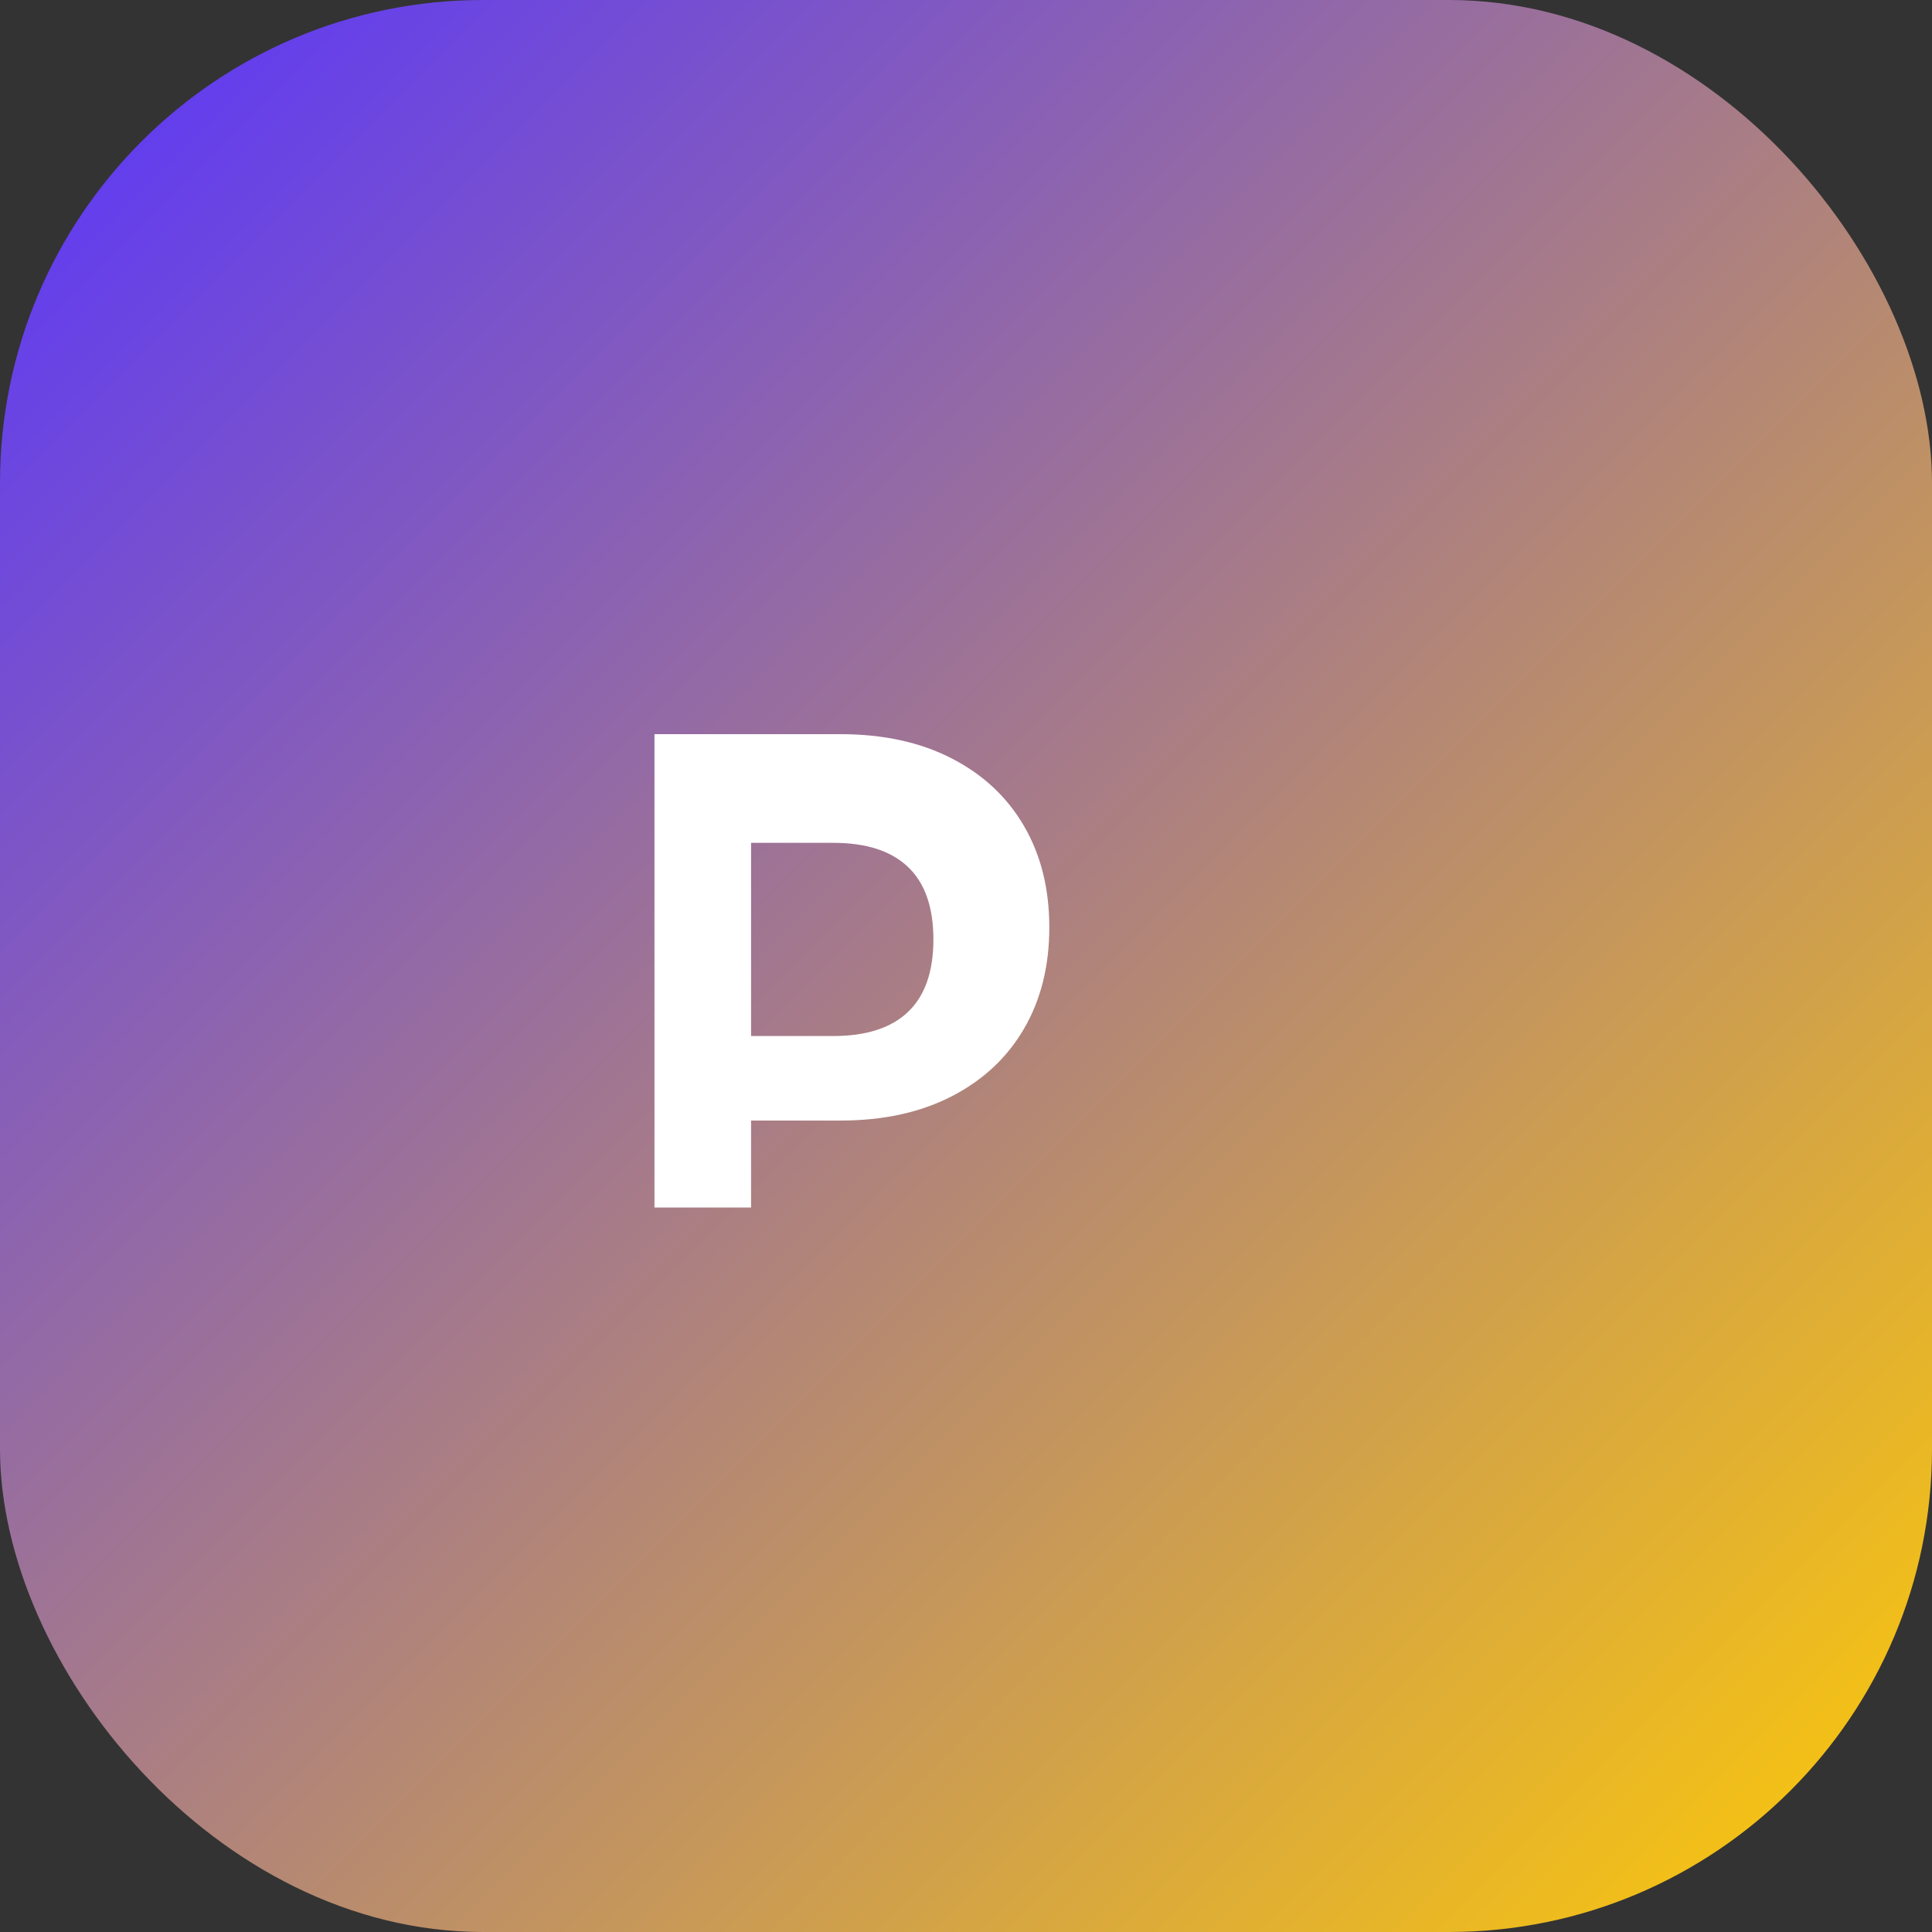
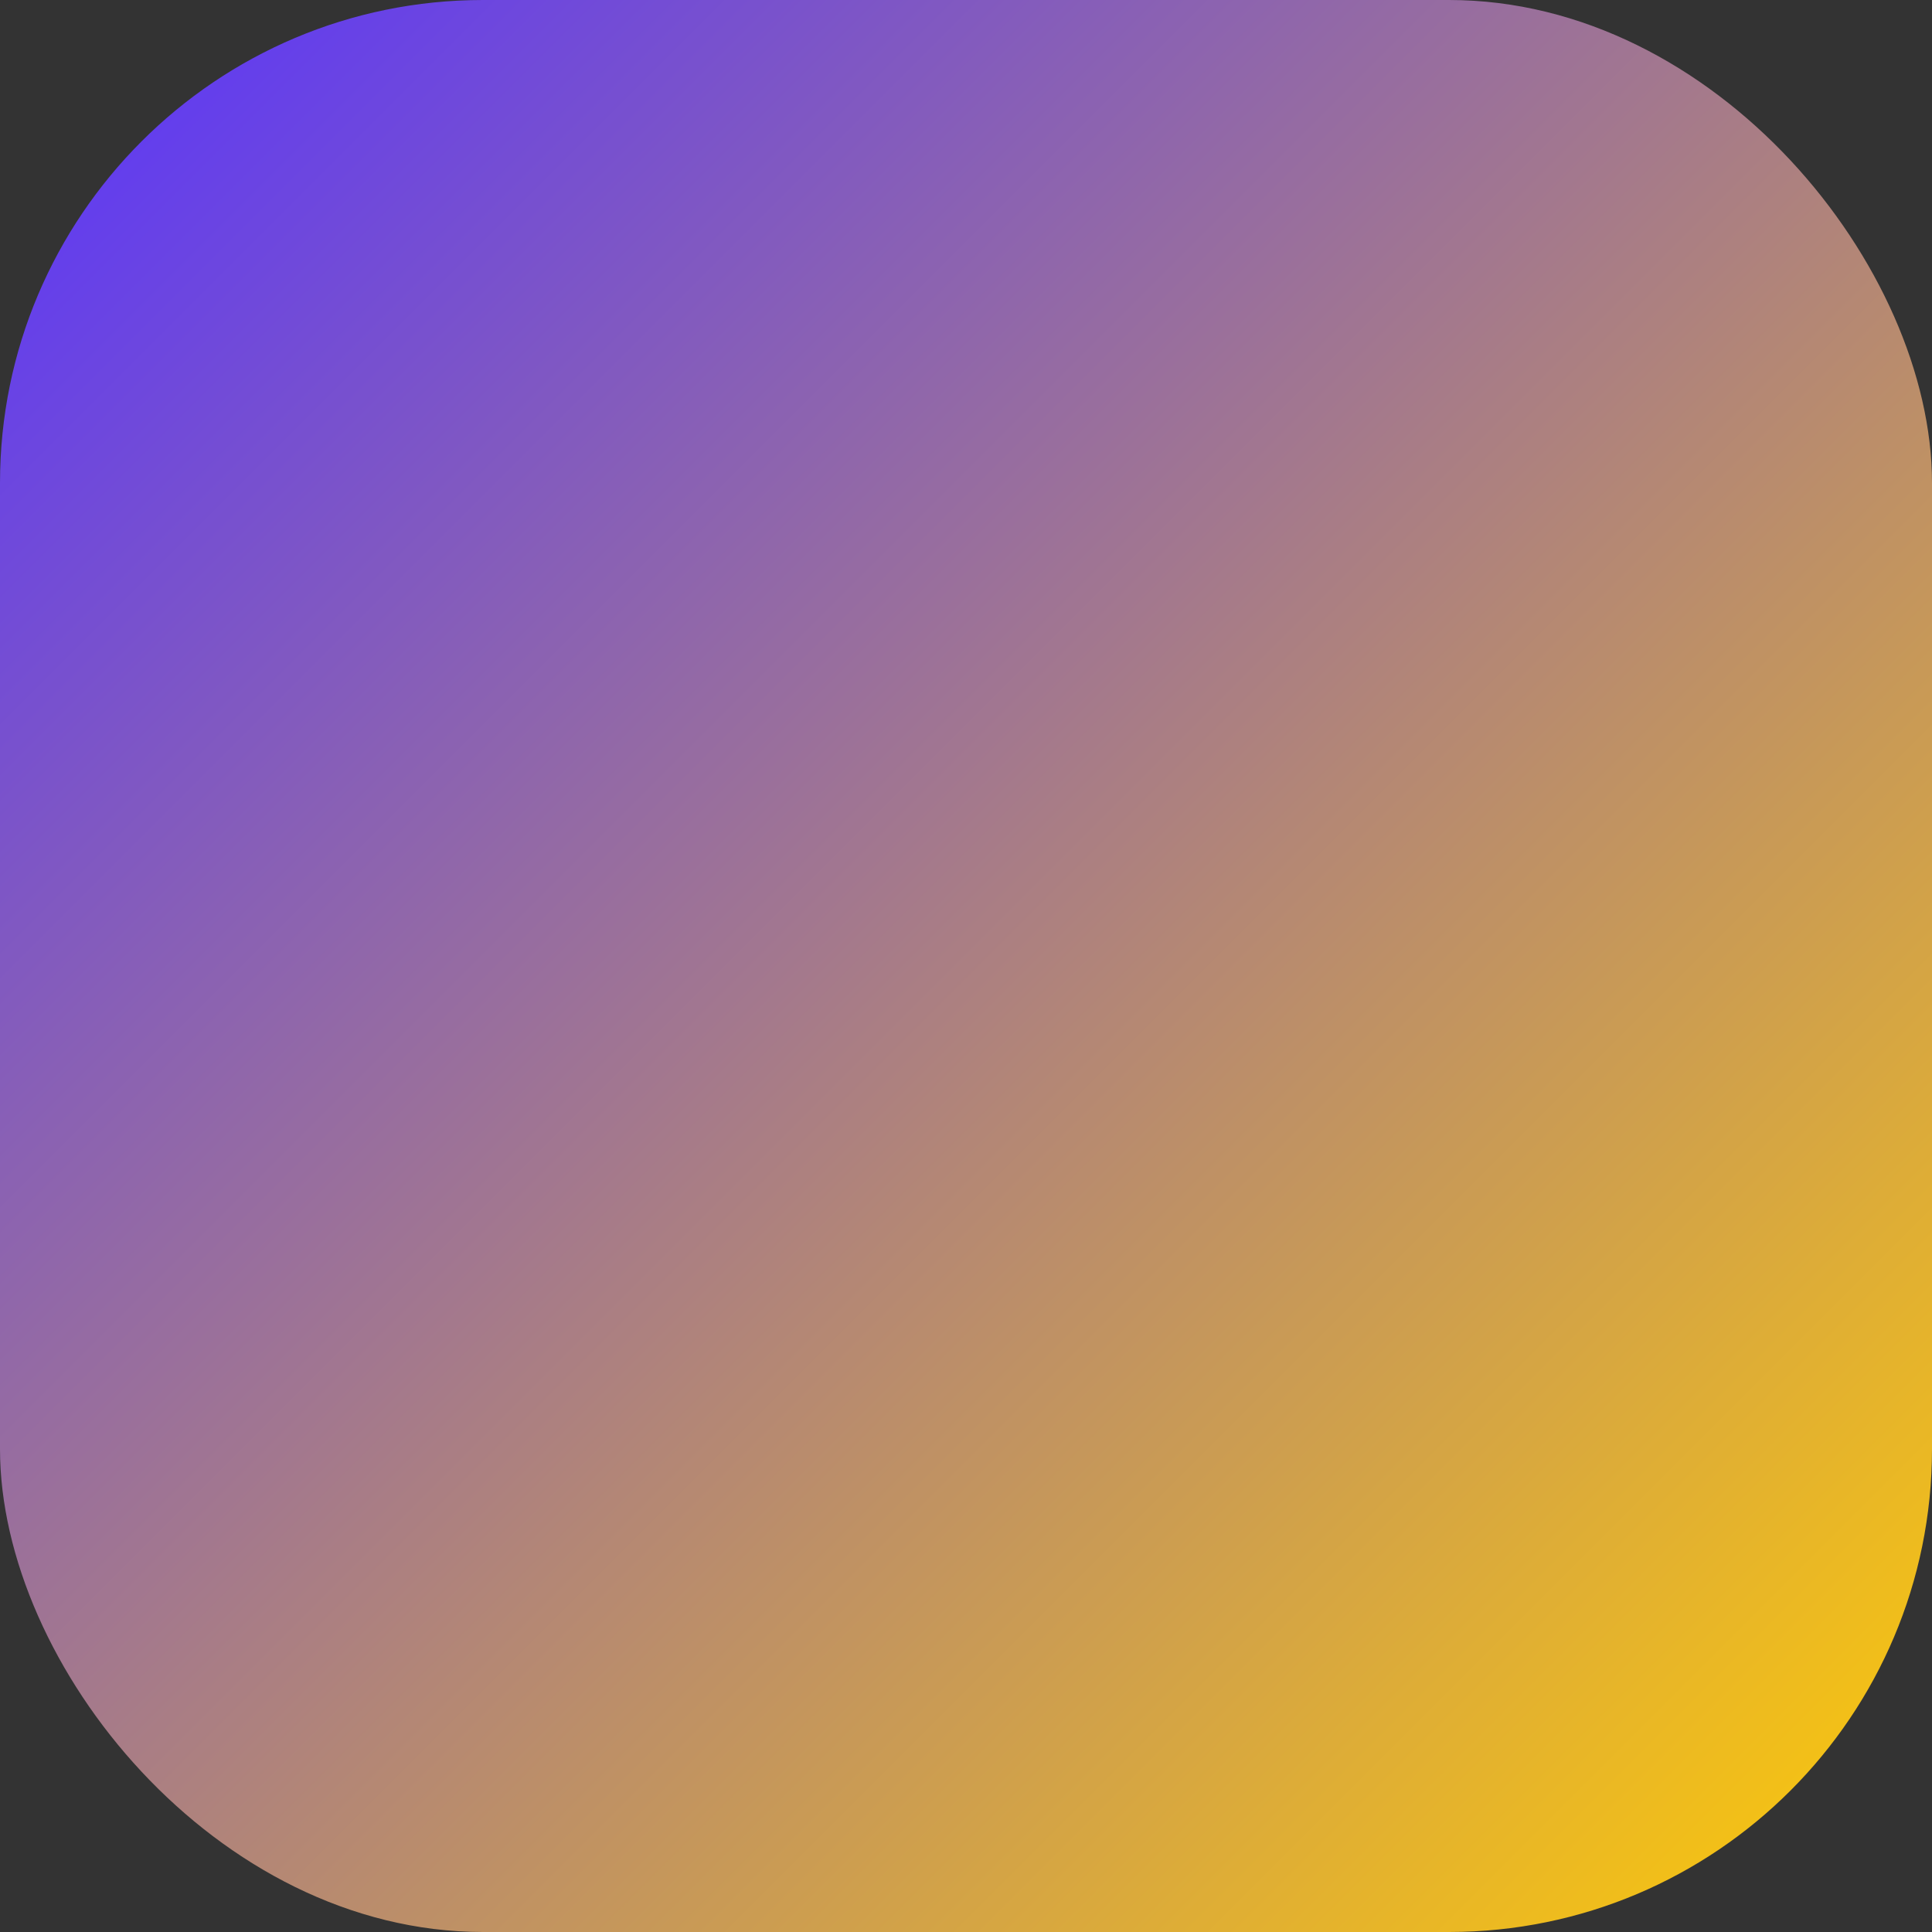
<svg xmlns="http://www.w3.org/2000/svg" width="32" height="32" viewBox="0 0 32 32" fill="none">
  <rect x="0" y="0" width="32" height="32" fill="#333333" stroke="none" />
  <rect width="32" height="32" rx="8" fill="url(#paint0_linear)" />
-   <path d="M10.84 20V12.16H13.92C14.627 12.16 15.24 12.293 15.76 12.56C16.28 12.827 16.68 13.2 16.96 13.68C17.24 14.16 17.38 14.72 17.38 15.36C17.38 16 17.24 16.56 16.96 17.04C16.68 17.52 16.28 17.893 15.76 18.16C15.24 18.427 14.627 18.56 13.92 18.56H12.44V20H10.84ZM12.44 17.16H13.8C14.347 17.16 14.76 17.027 15.04 16.76C15.32 16.493 15.46 16.093 15.46 15.56C15.46 15.027 15.32 14.627 15.04 14.36C14.76 14.093 14.347 13.96 13.8 13.96H12.44V17.16Z" fill="white" />
  <defs>
    <linearGradient id="paint0_linear" x1="0" y1="0" x2="32" y2="32" gradientUnits="userSpaceOnUse">
      <stop stop-color="#5733FF" />
      <stop offset="1" stop-color="#FFCB05" />
    </linearGradient>
  </defs>
</svg>